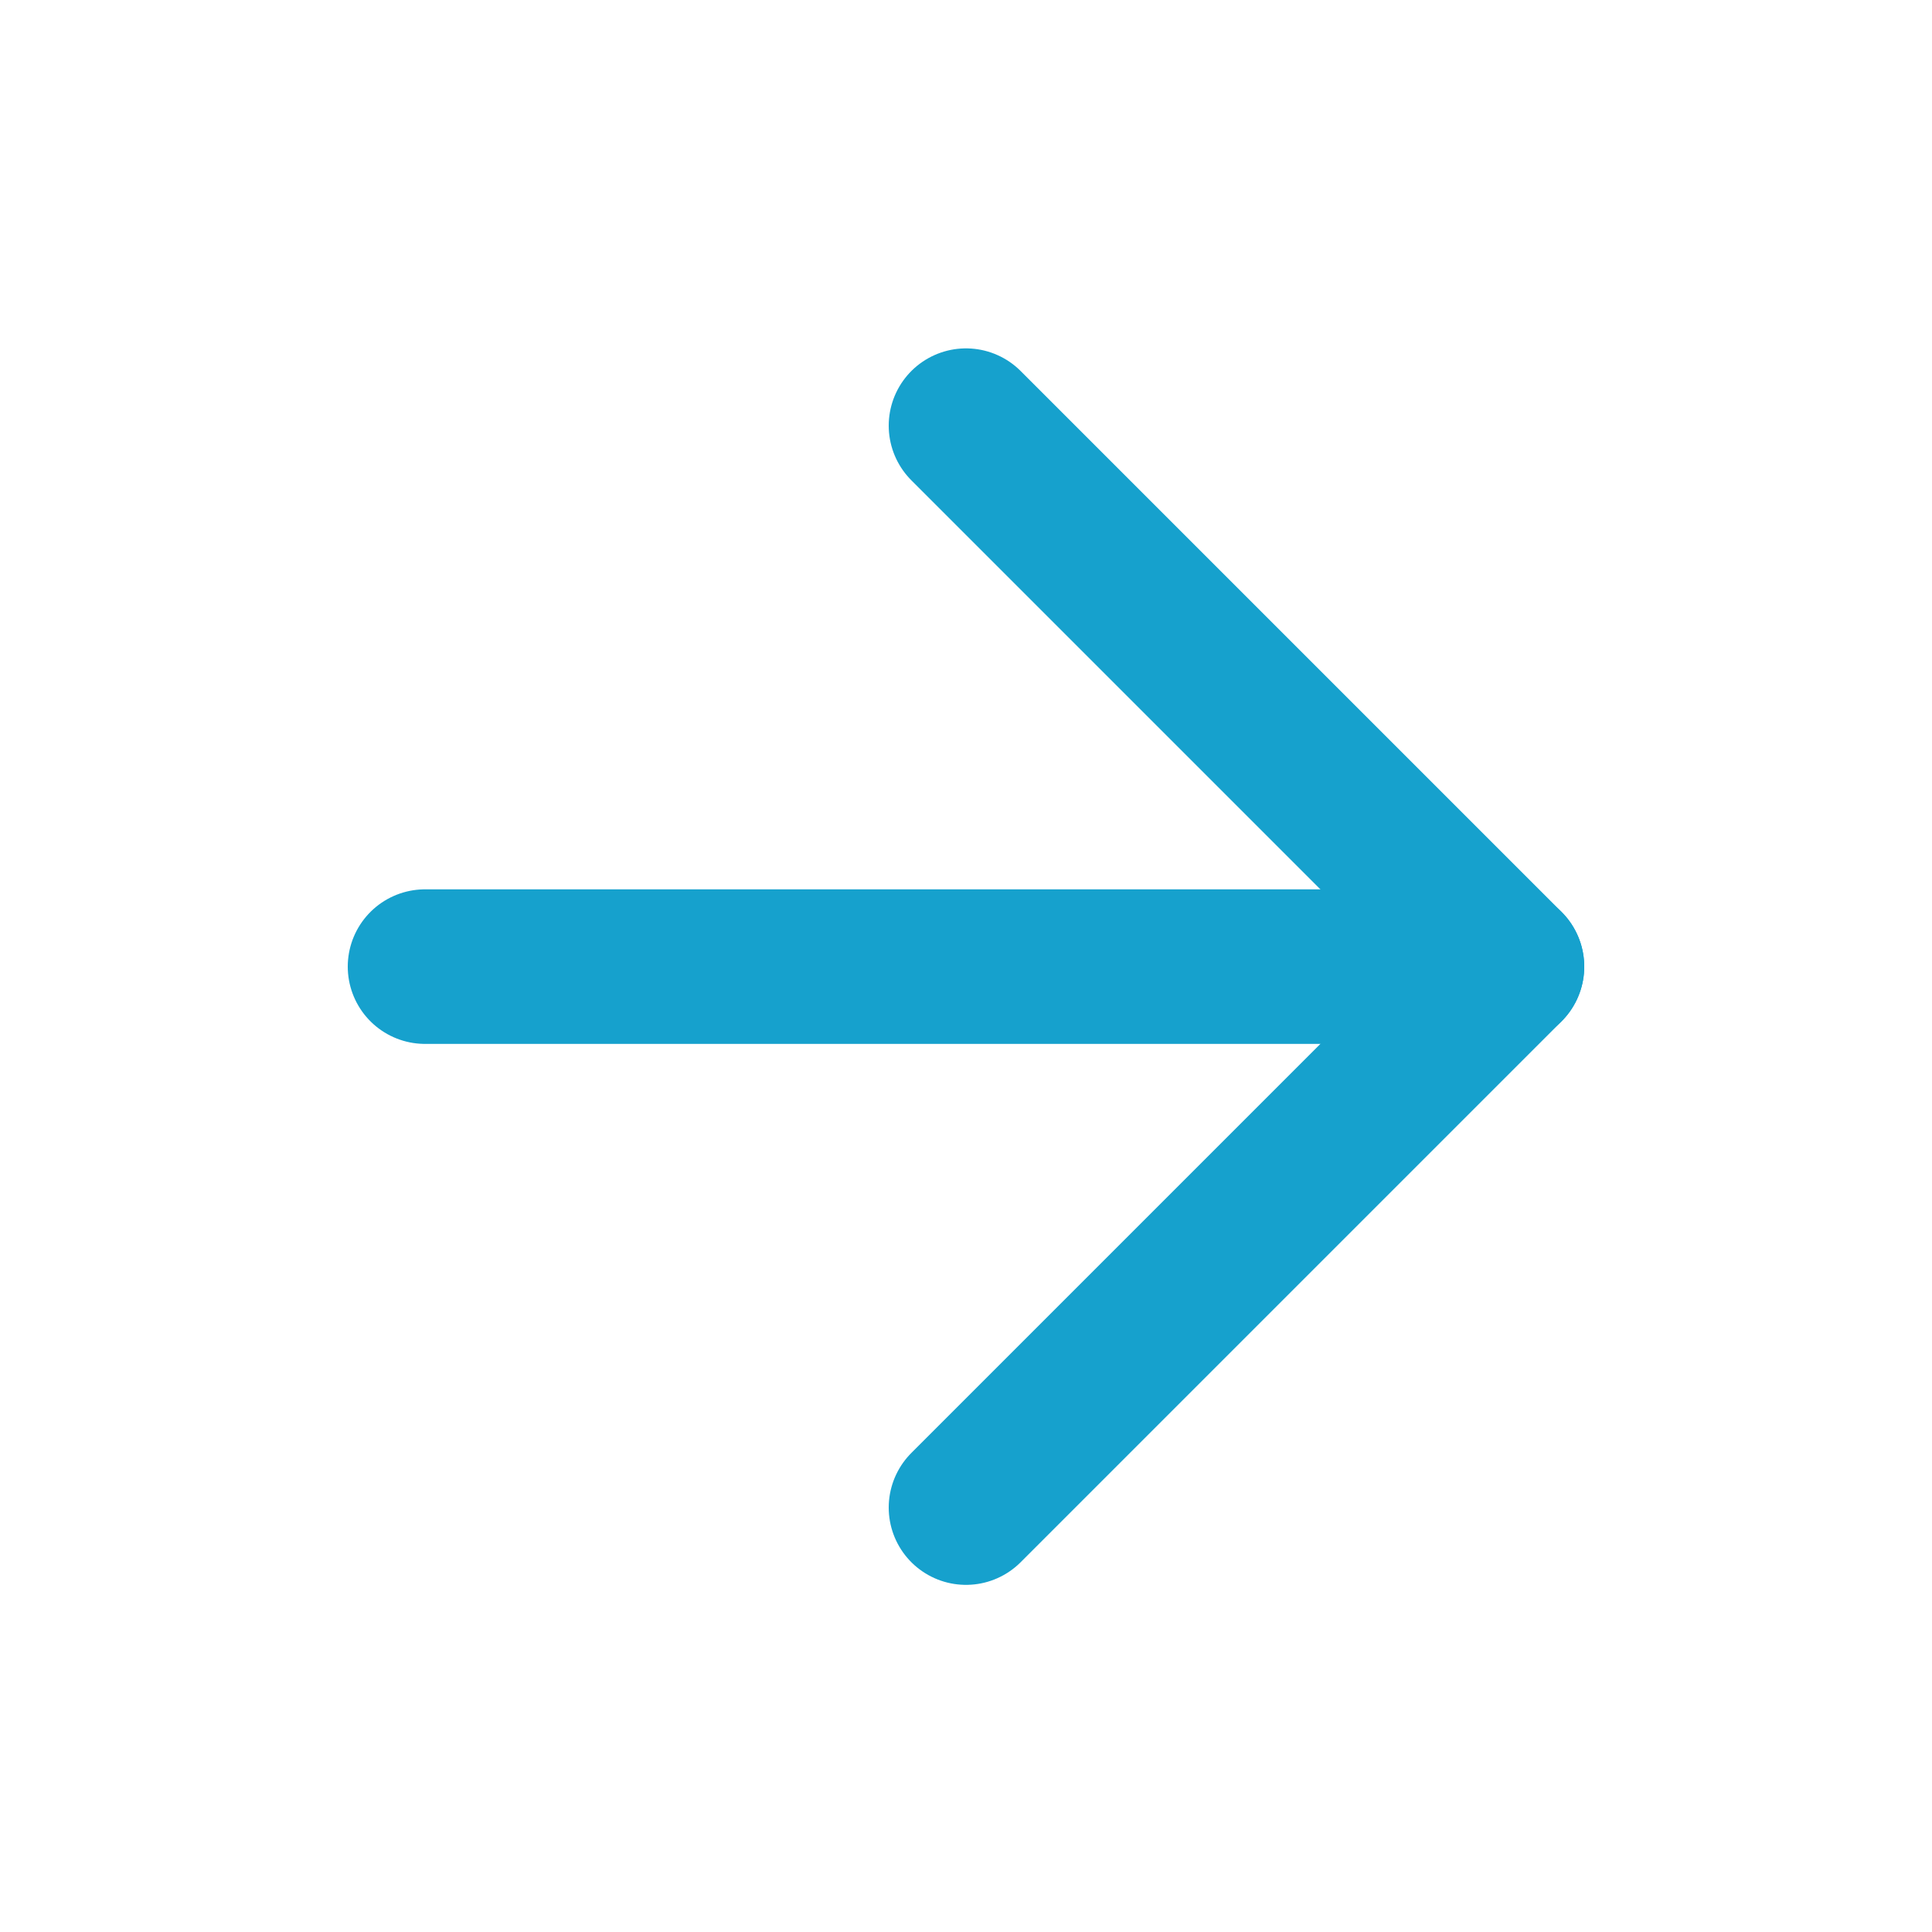
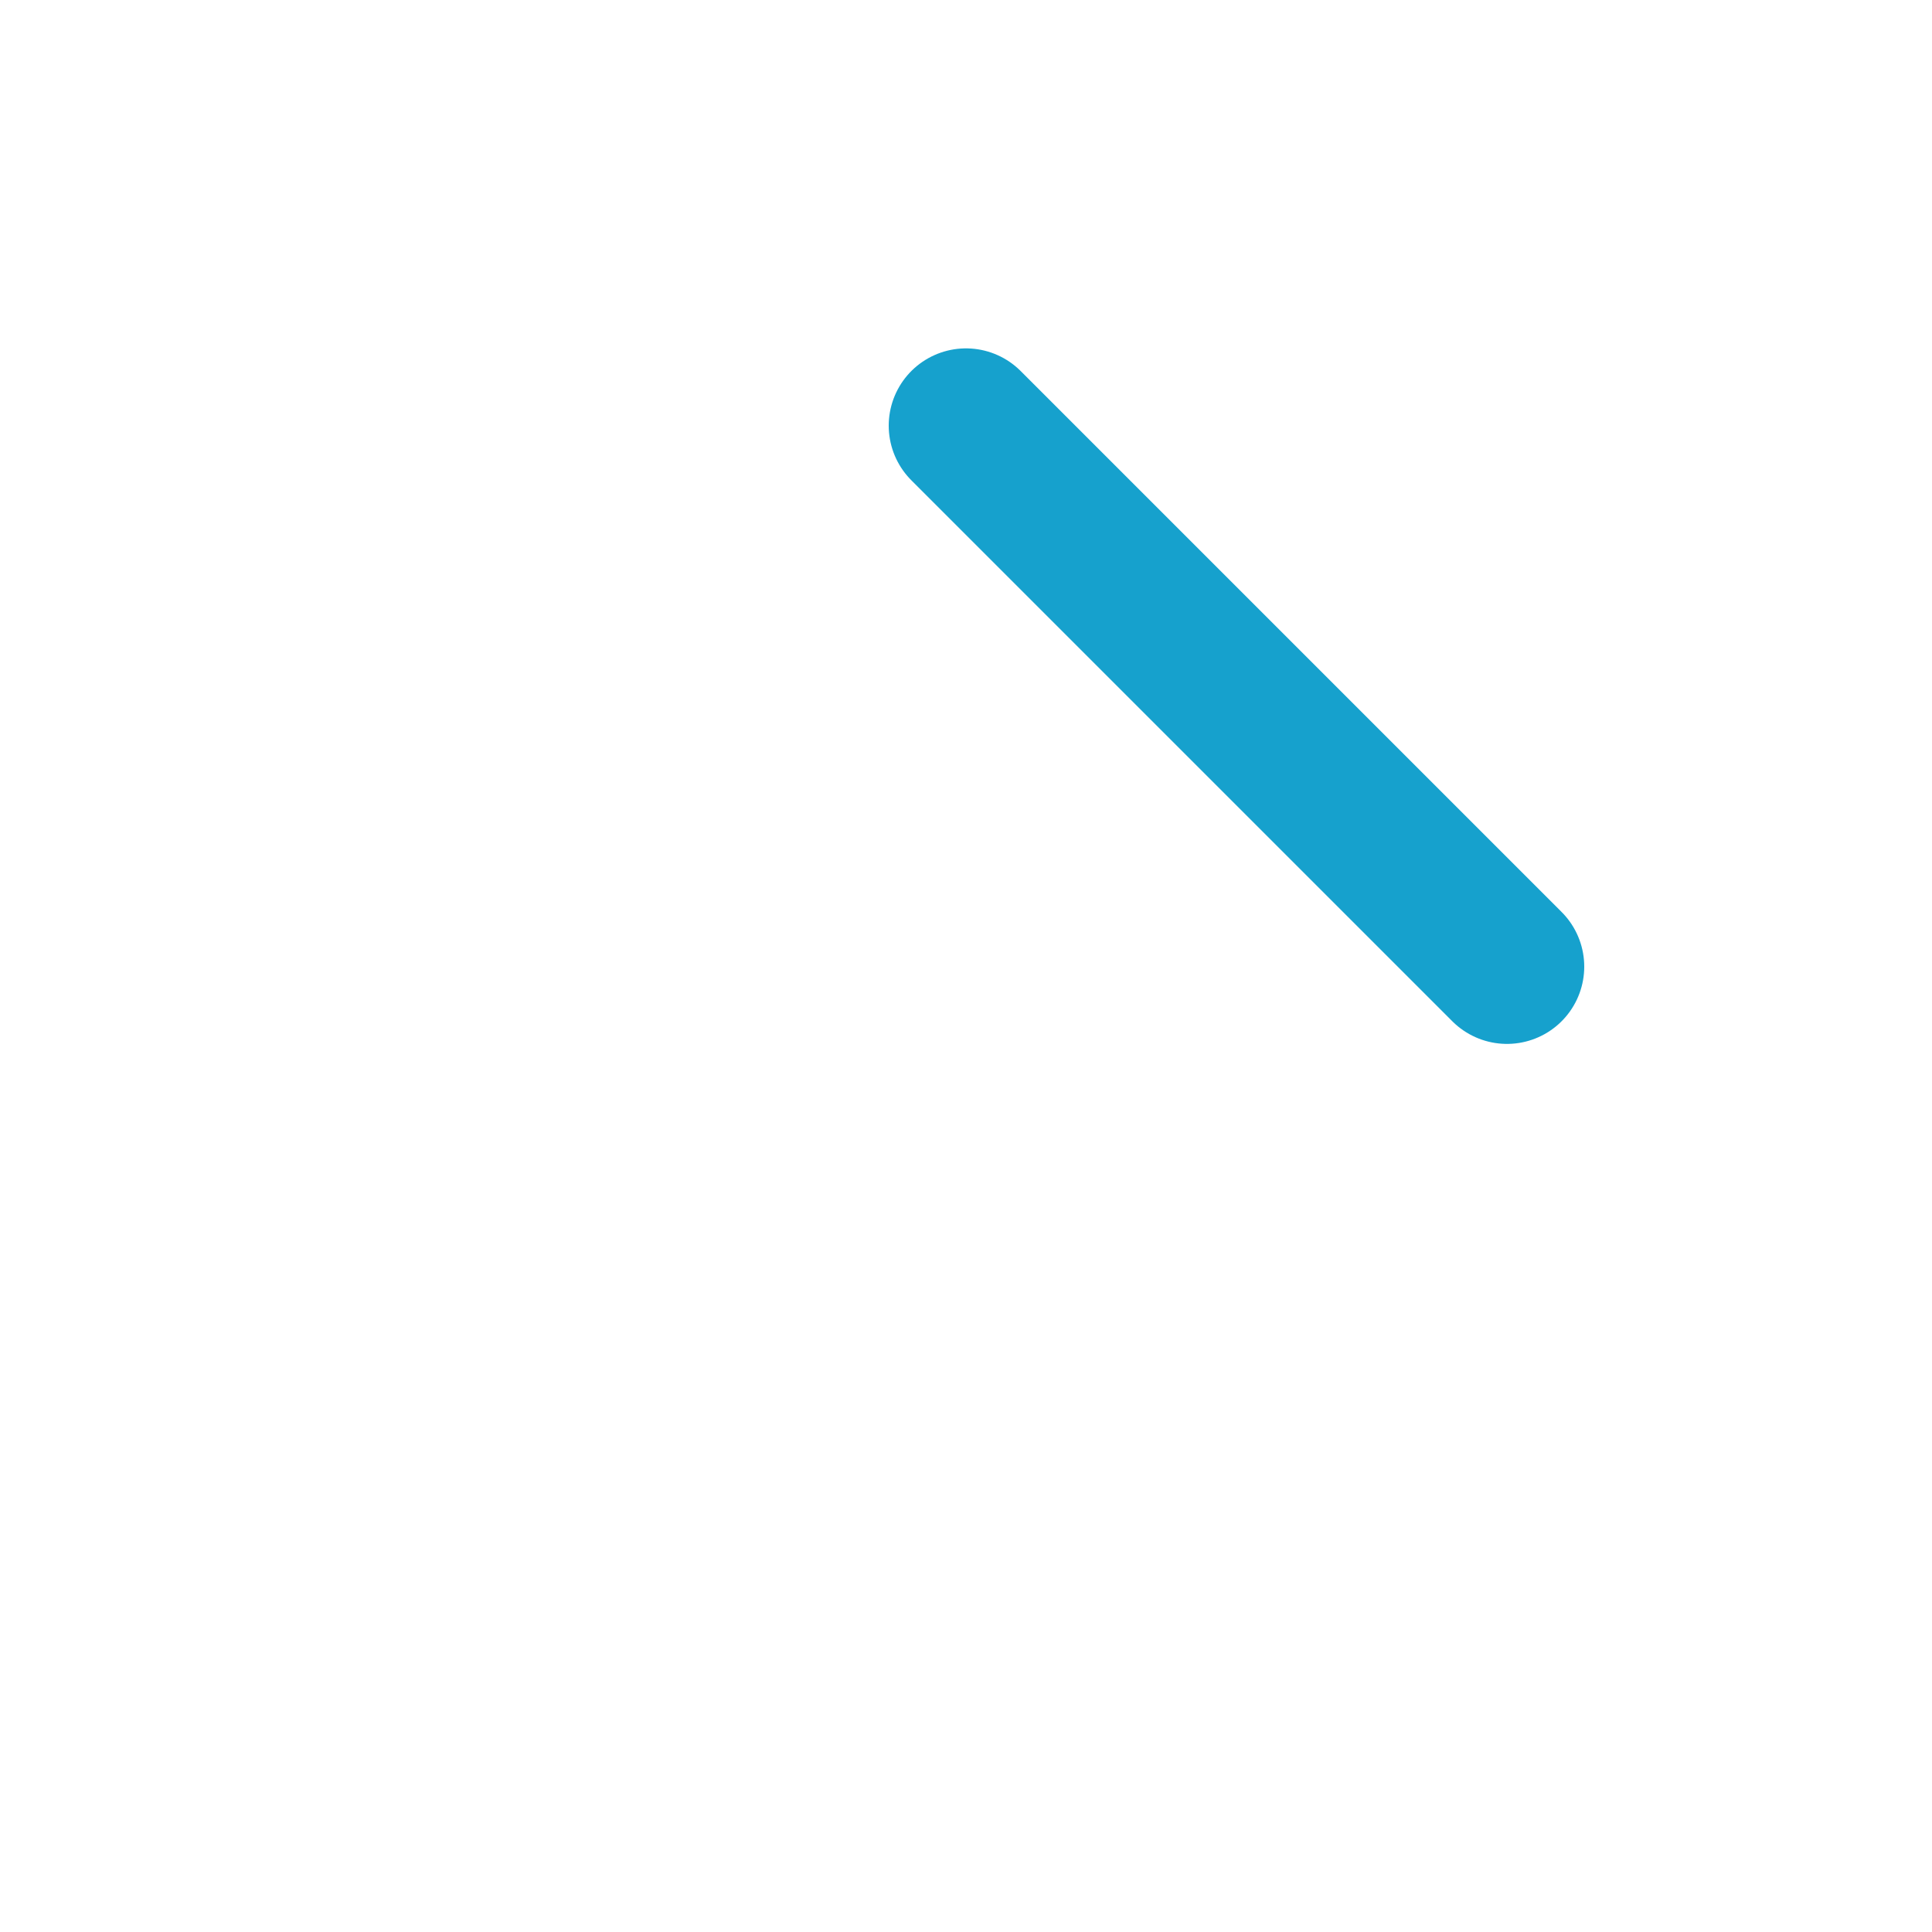
<svg xmlns="http://www.w3.org/2000/svg" width="25" height="25" viewBox="0 0 25 25" fill="none">
  <g clip-path="url(#clip0_10897_13548)">
-     <path d="M5.5 12.508H19.5" stroke="#16A1CD" stroke-width="2" stroke-linecap="round" stroke-linejoin="round" />
-     <path d="M12.5 5.508L19.5 12.508L12.5 19.508" stroke="#16A1CD" stroke-width="2" stroke-linecap="round" stroke-linejoin="round" />
+     <path d="M12.5 5.508L19.5 12.508" stroke="#16A1CD" stroke-width="2" stroke-linecap="round" stroke-linejoin="round" />
  </g>
  <defs>
    <clipPath id="clip0_10897_13548">
      <rect width="24" height="24" fill="white" transform="translate(0.5 0.508)" />
    </clipPath>
  </defs>
</svg>